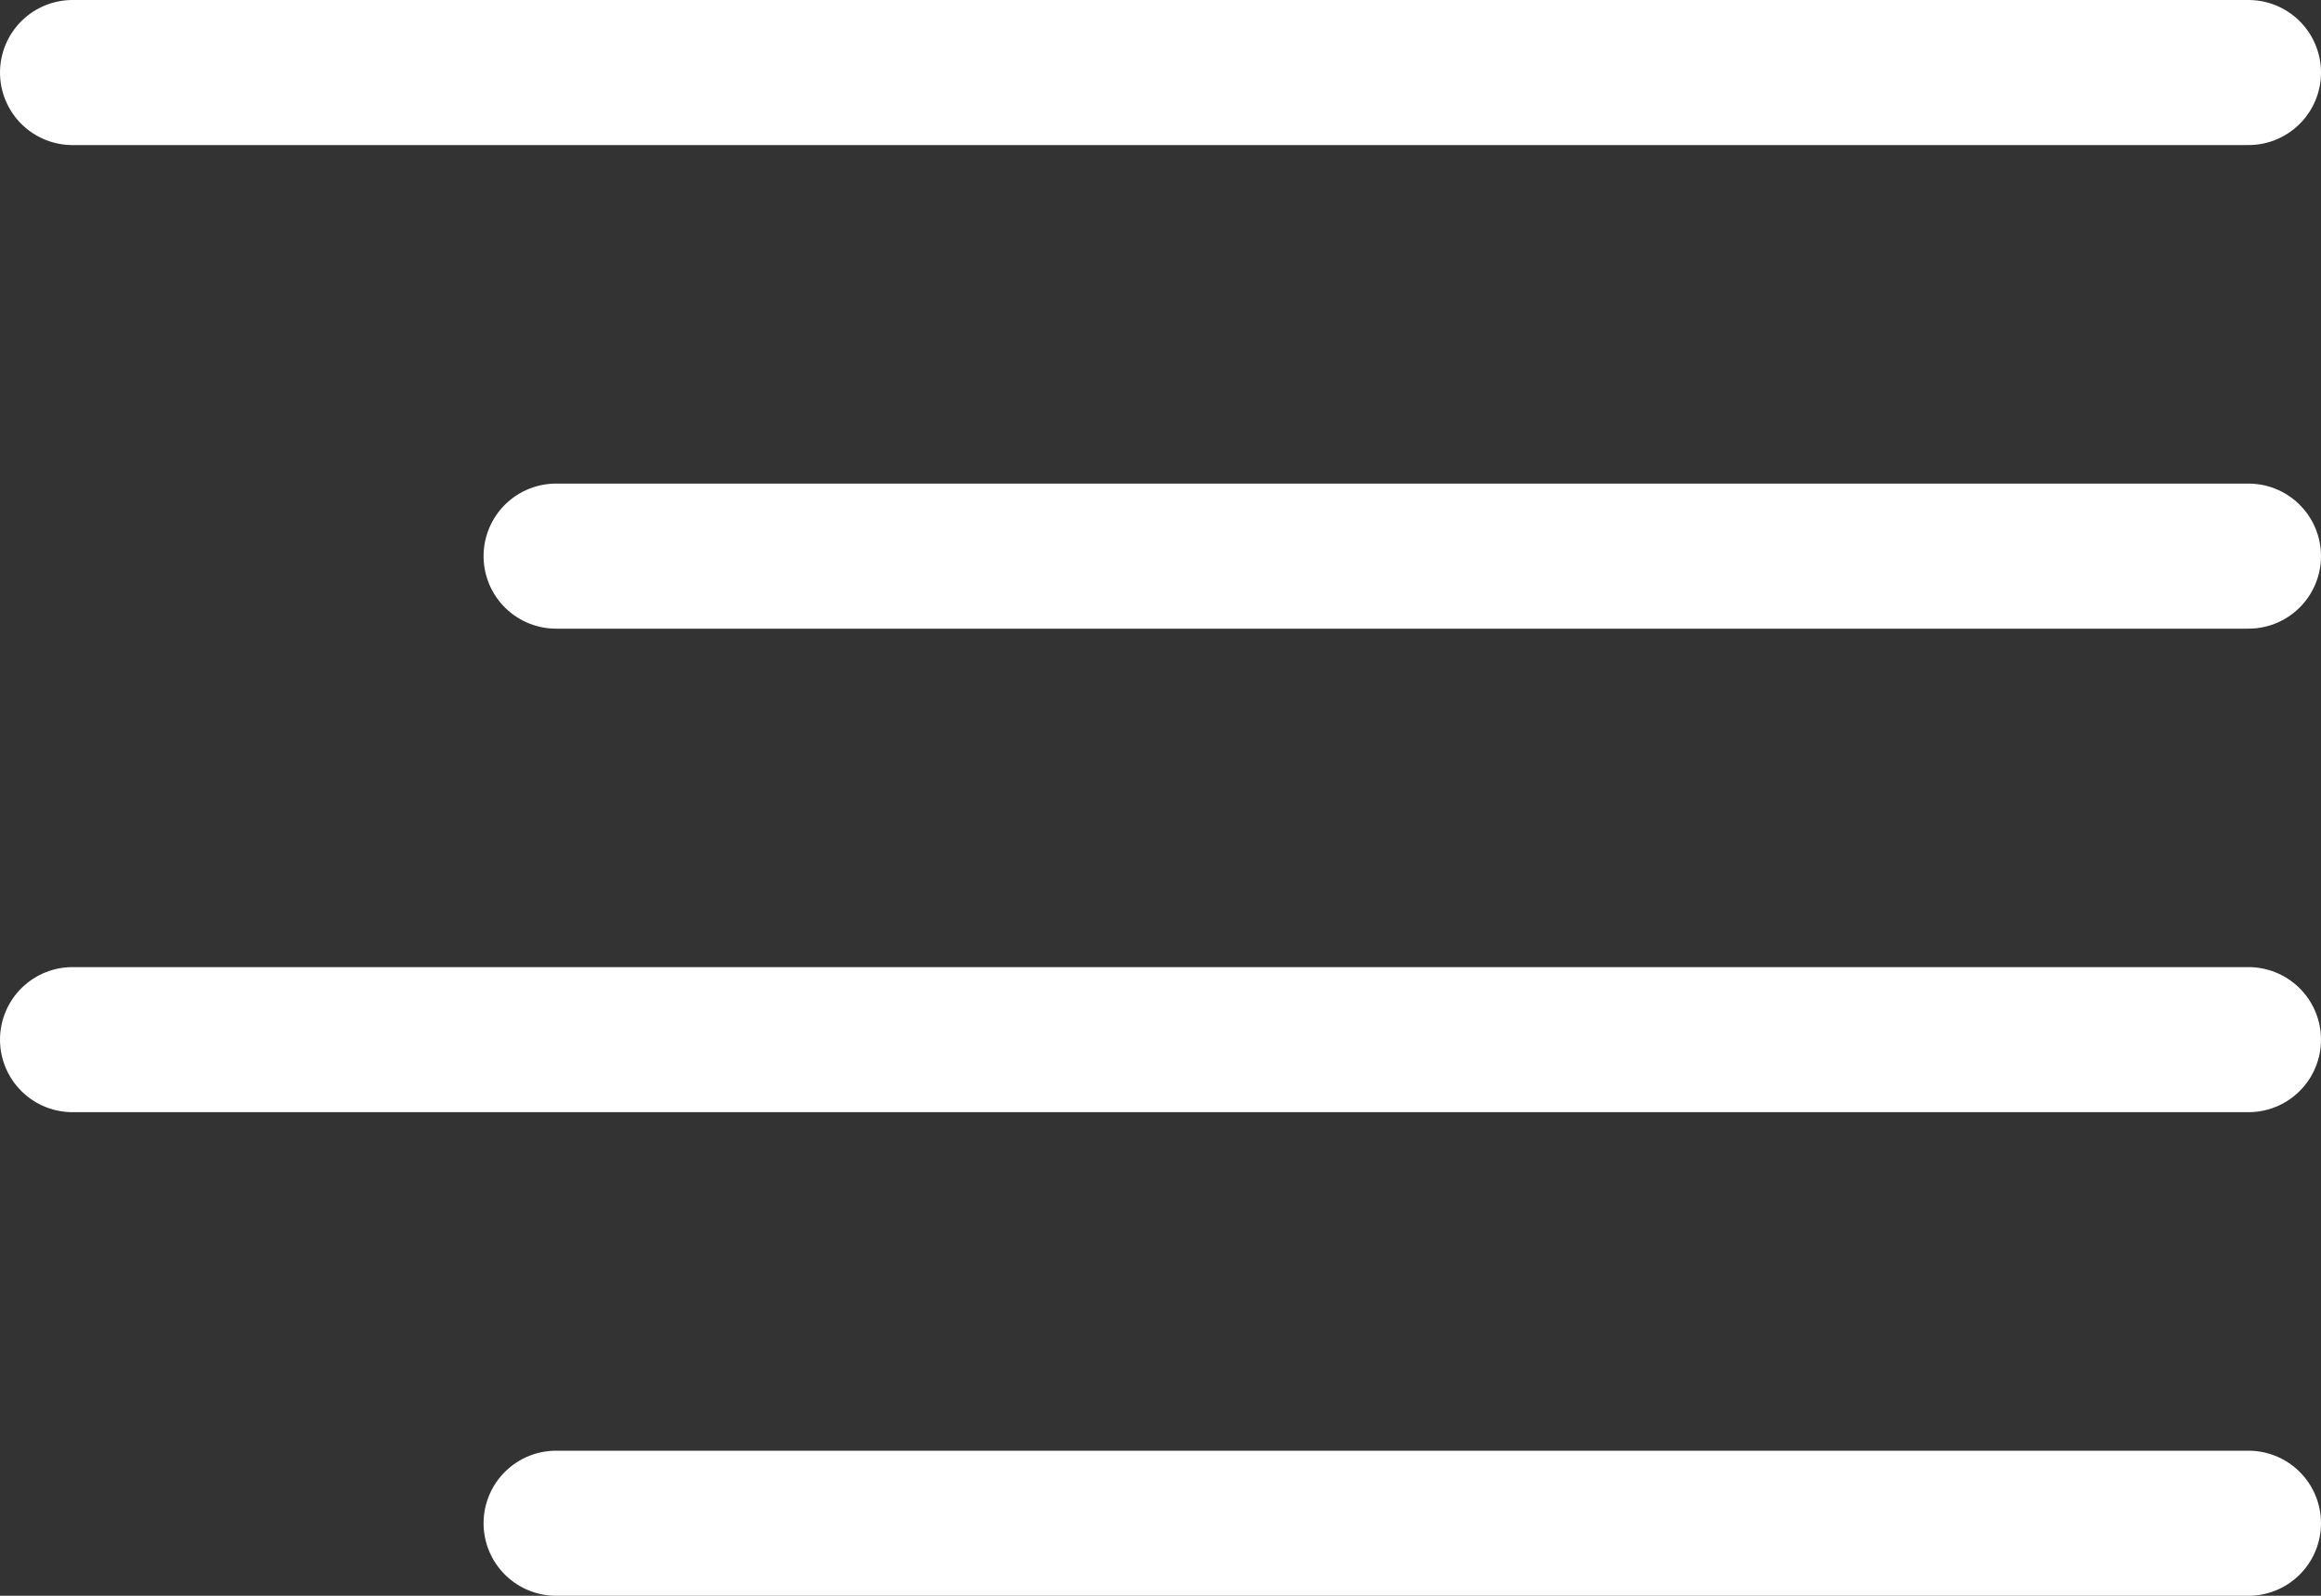
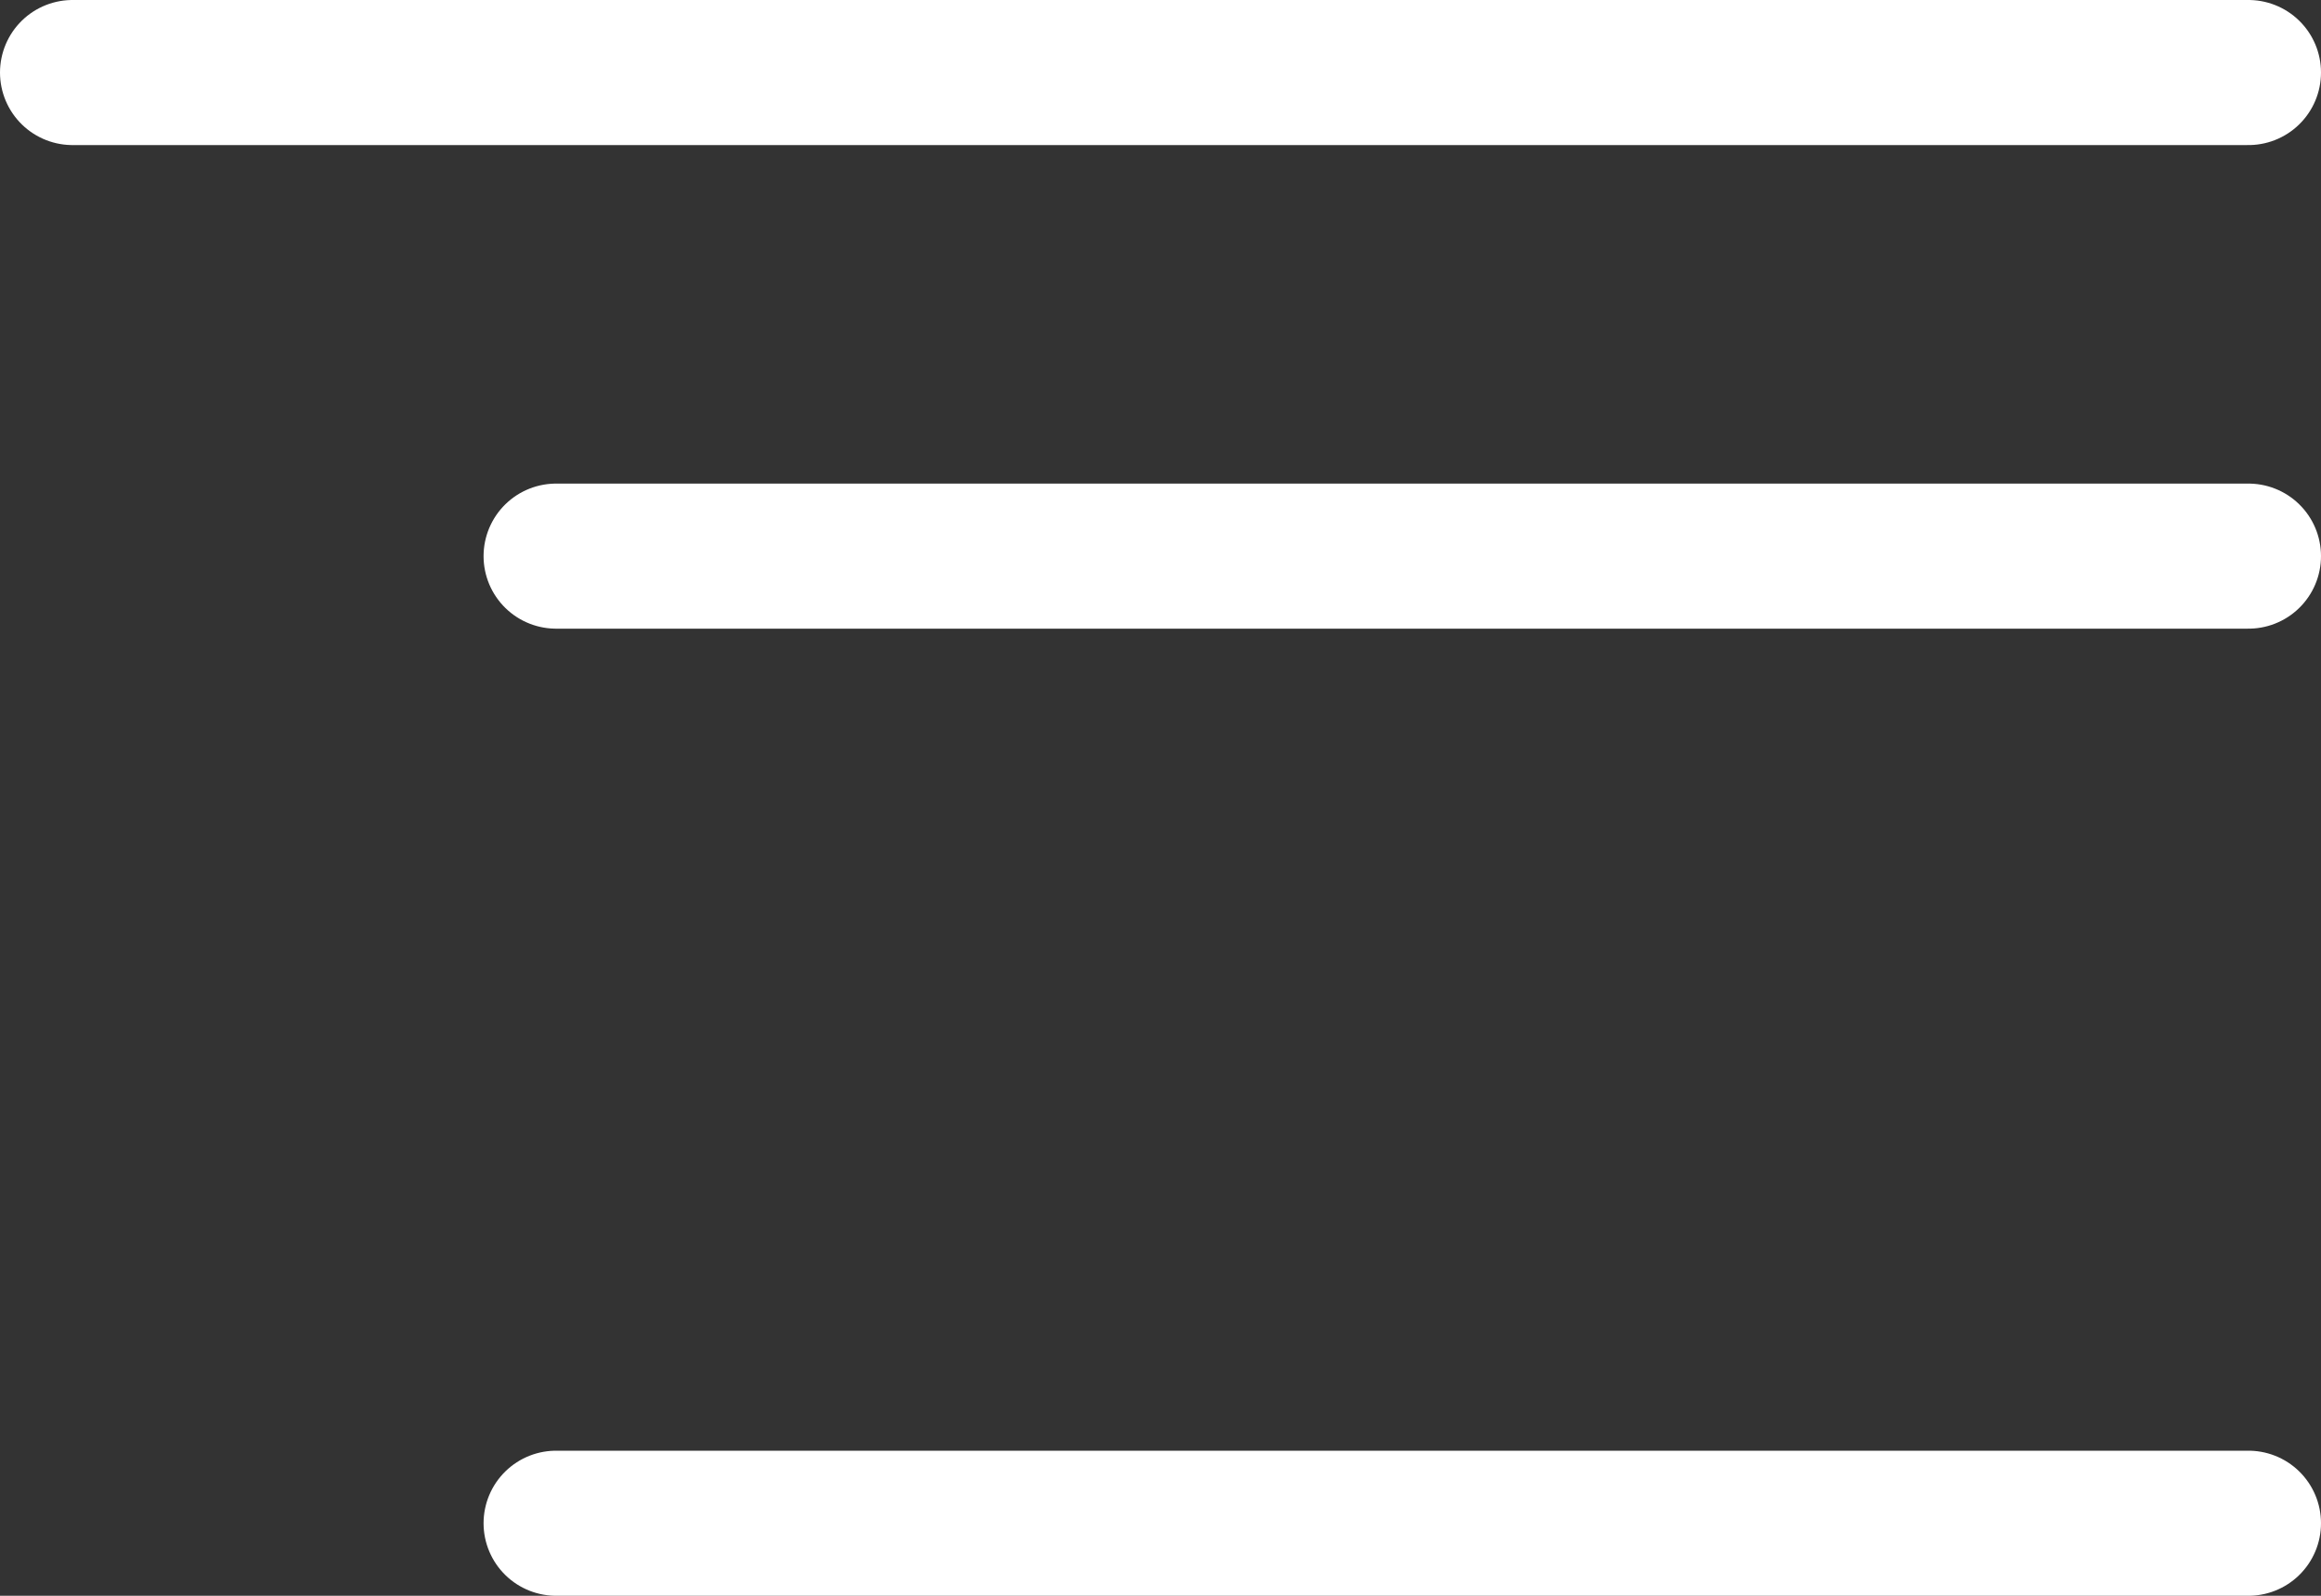
<svg xmlns="http://www.w3.org/2000/svg" width="32" height="22" viewBox="0 0 32 22" fill="none">
  <rect x="0" y="0" width="32" height="22" fill="#333333" stroke="none" />
  <path d="M31 7.667H7.667" stroke="white" stroke-width="2" stroke-linecap="round" stroke-linejoin="round" />
  <path d="M31 1H1" stroke="white" stroke-width="2" stroke-linecap="round" stroke-linejoin="round" />
-   <path d="M31 14.333H1" stroke="white" stroke-width="2" stroke-linecap="round" stroke-linejoin="round" />
  <path d="M31 21H7.667" stroke="white" stroke-width="2" stroke-linecap="round" stroke-linejoin="round" />
</svg>